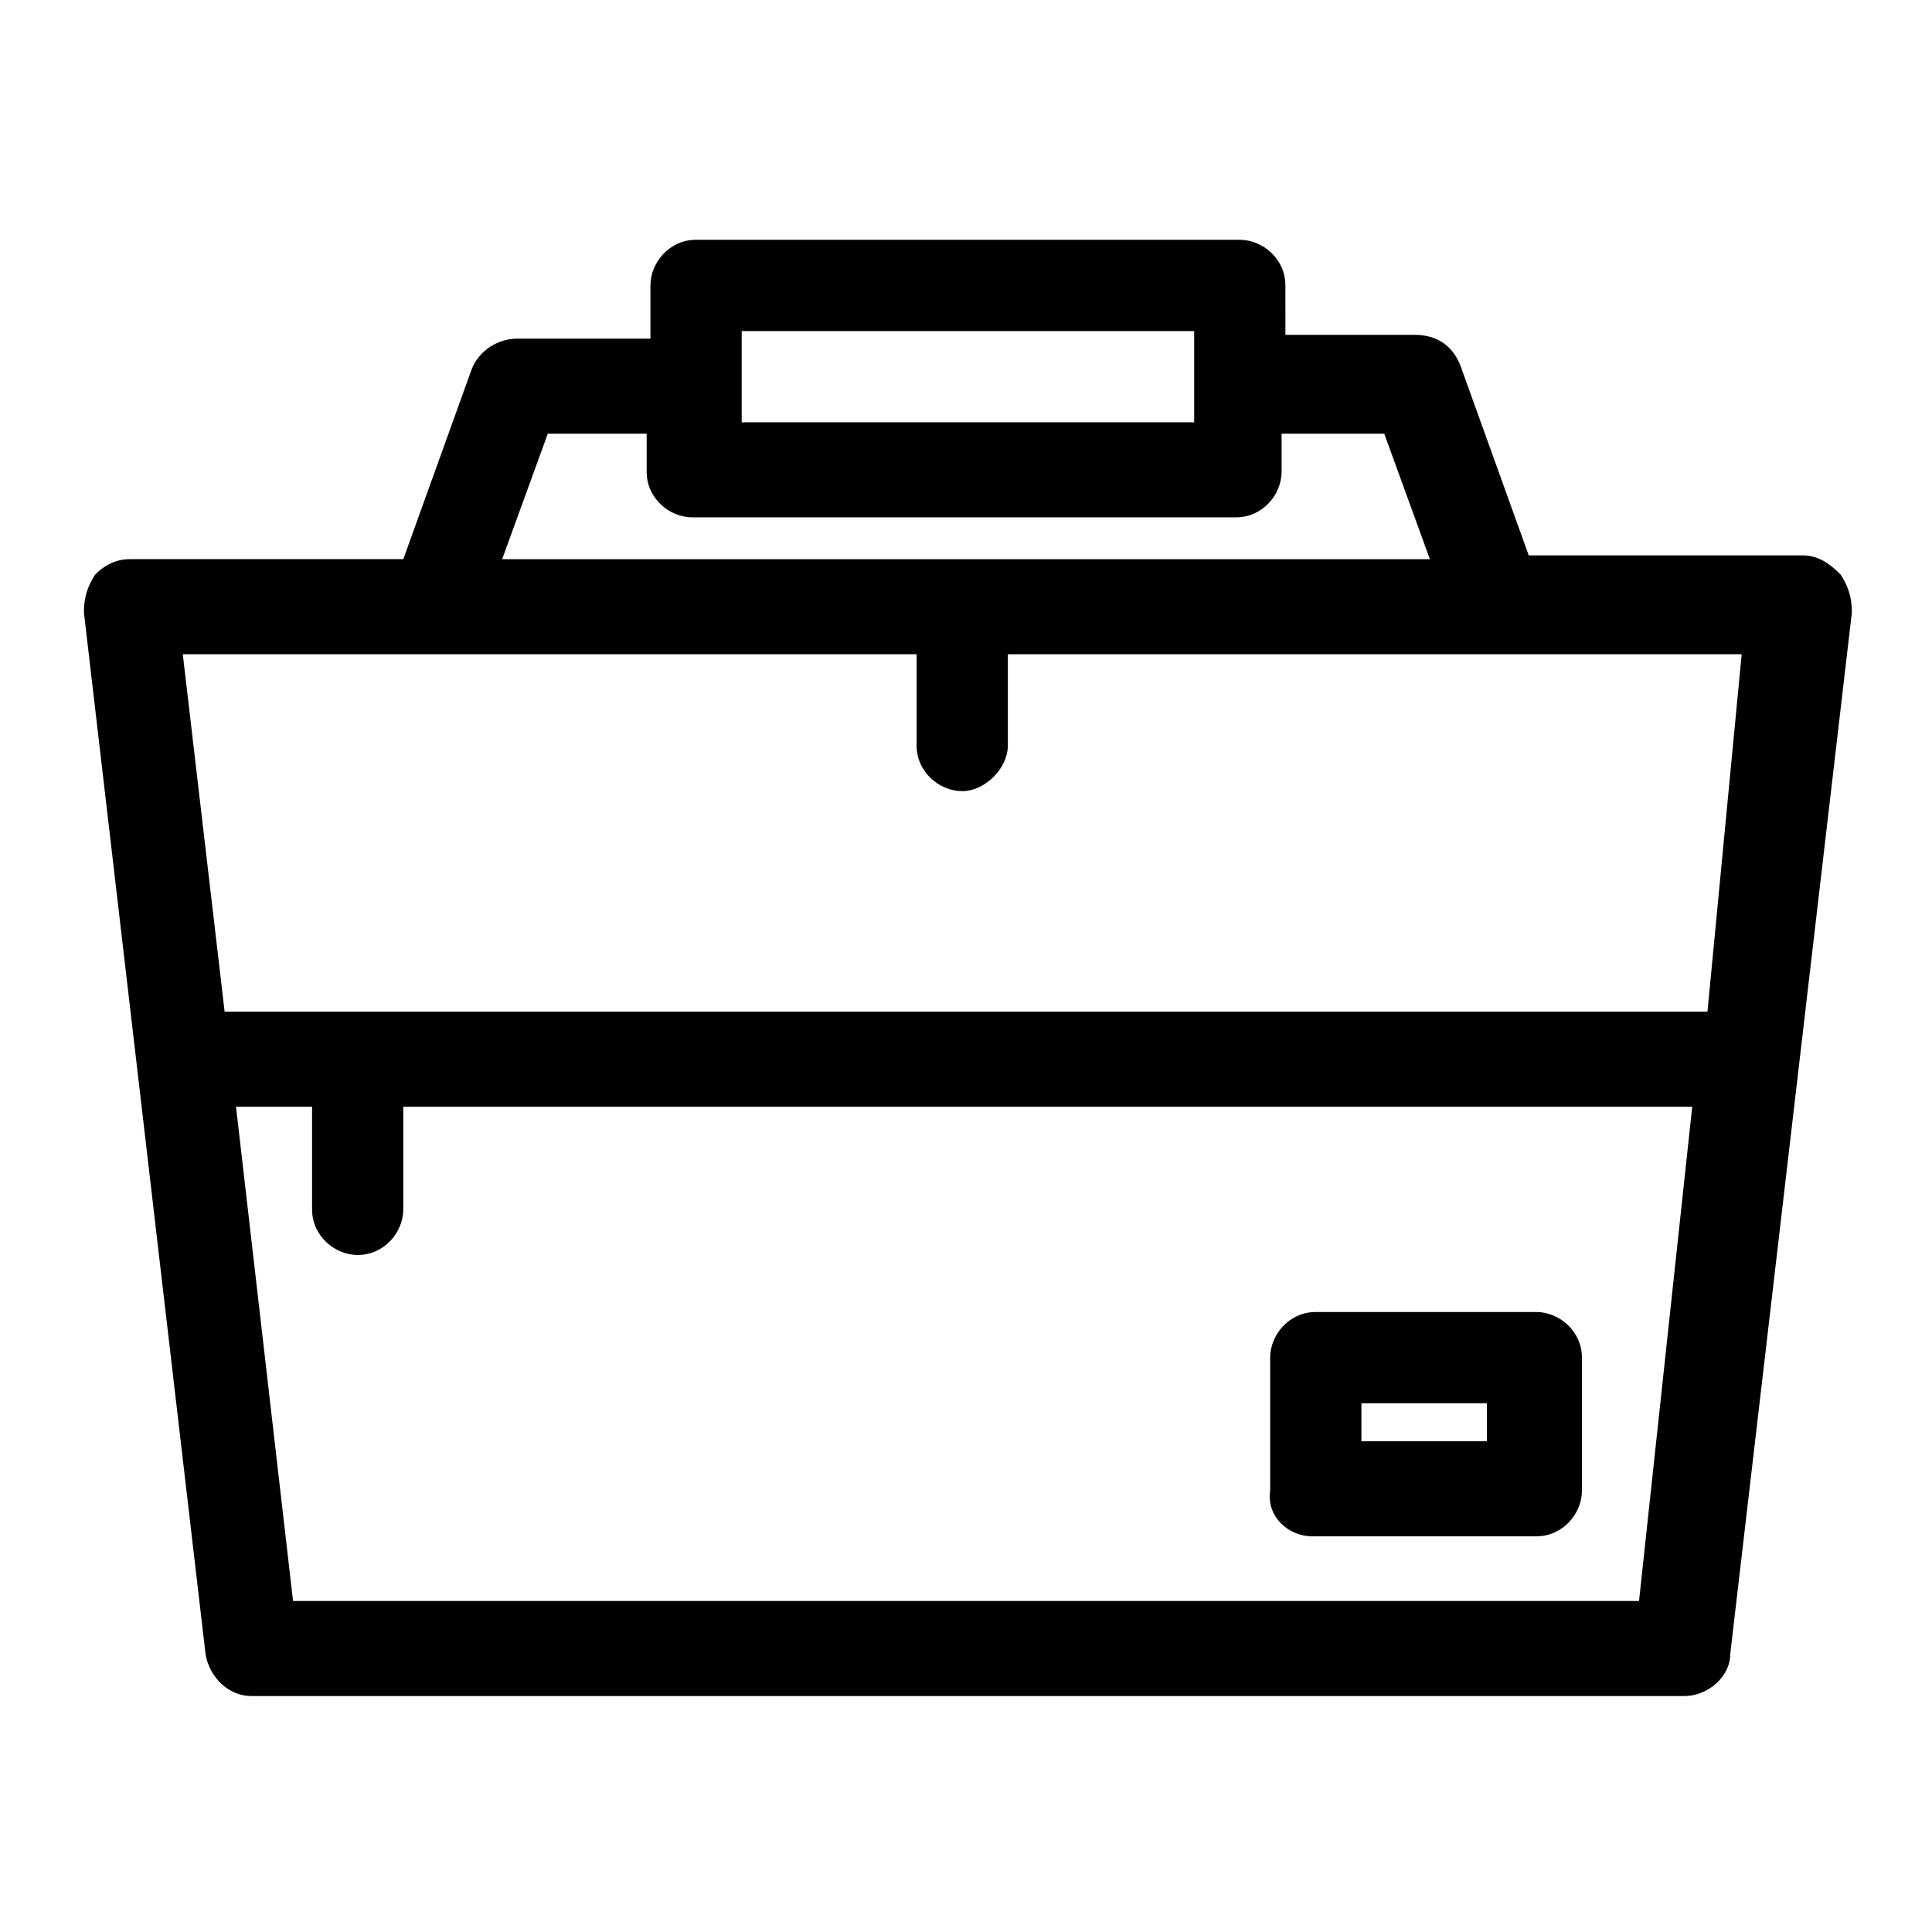
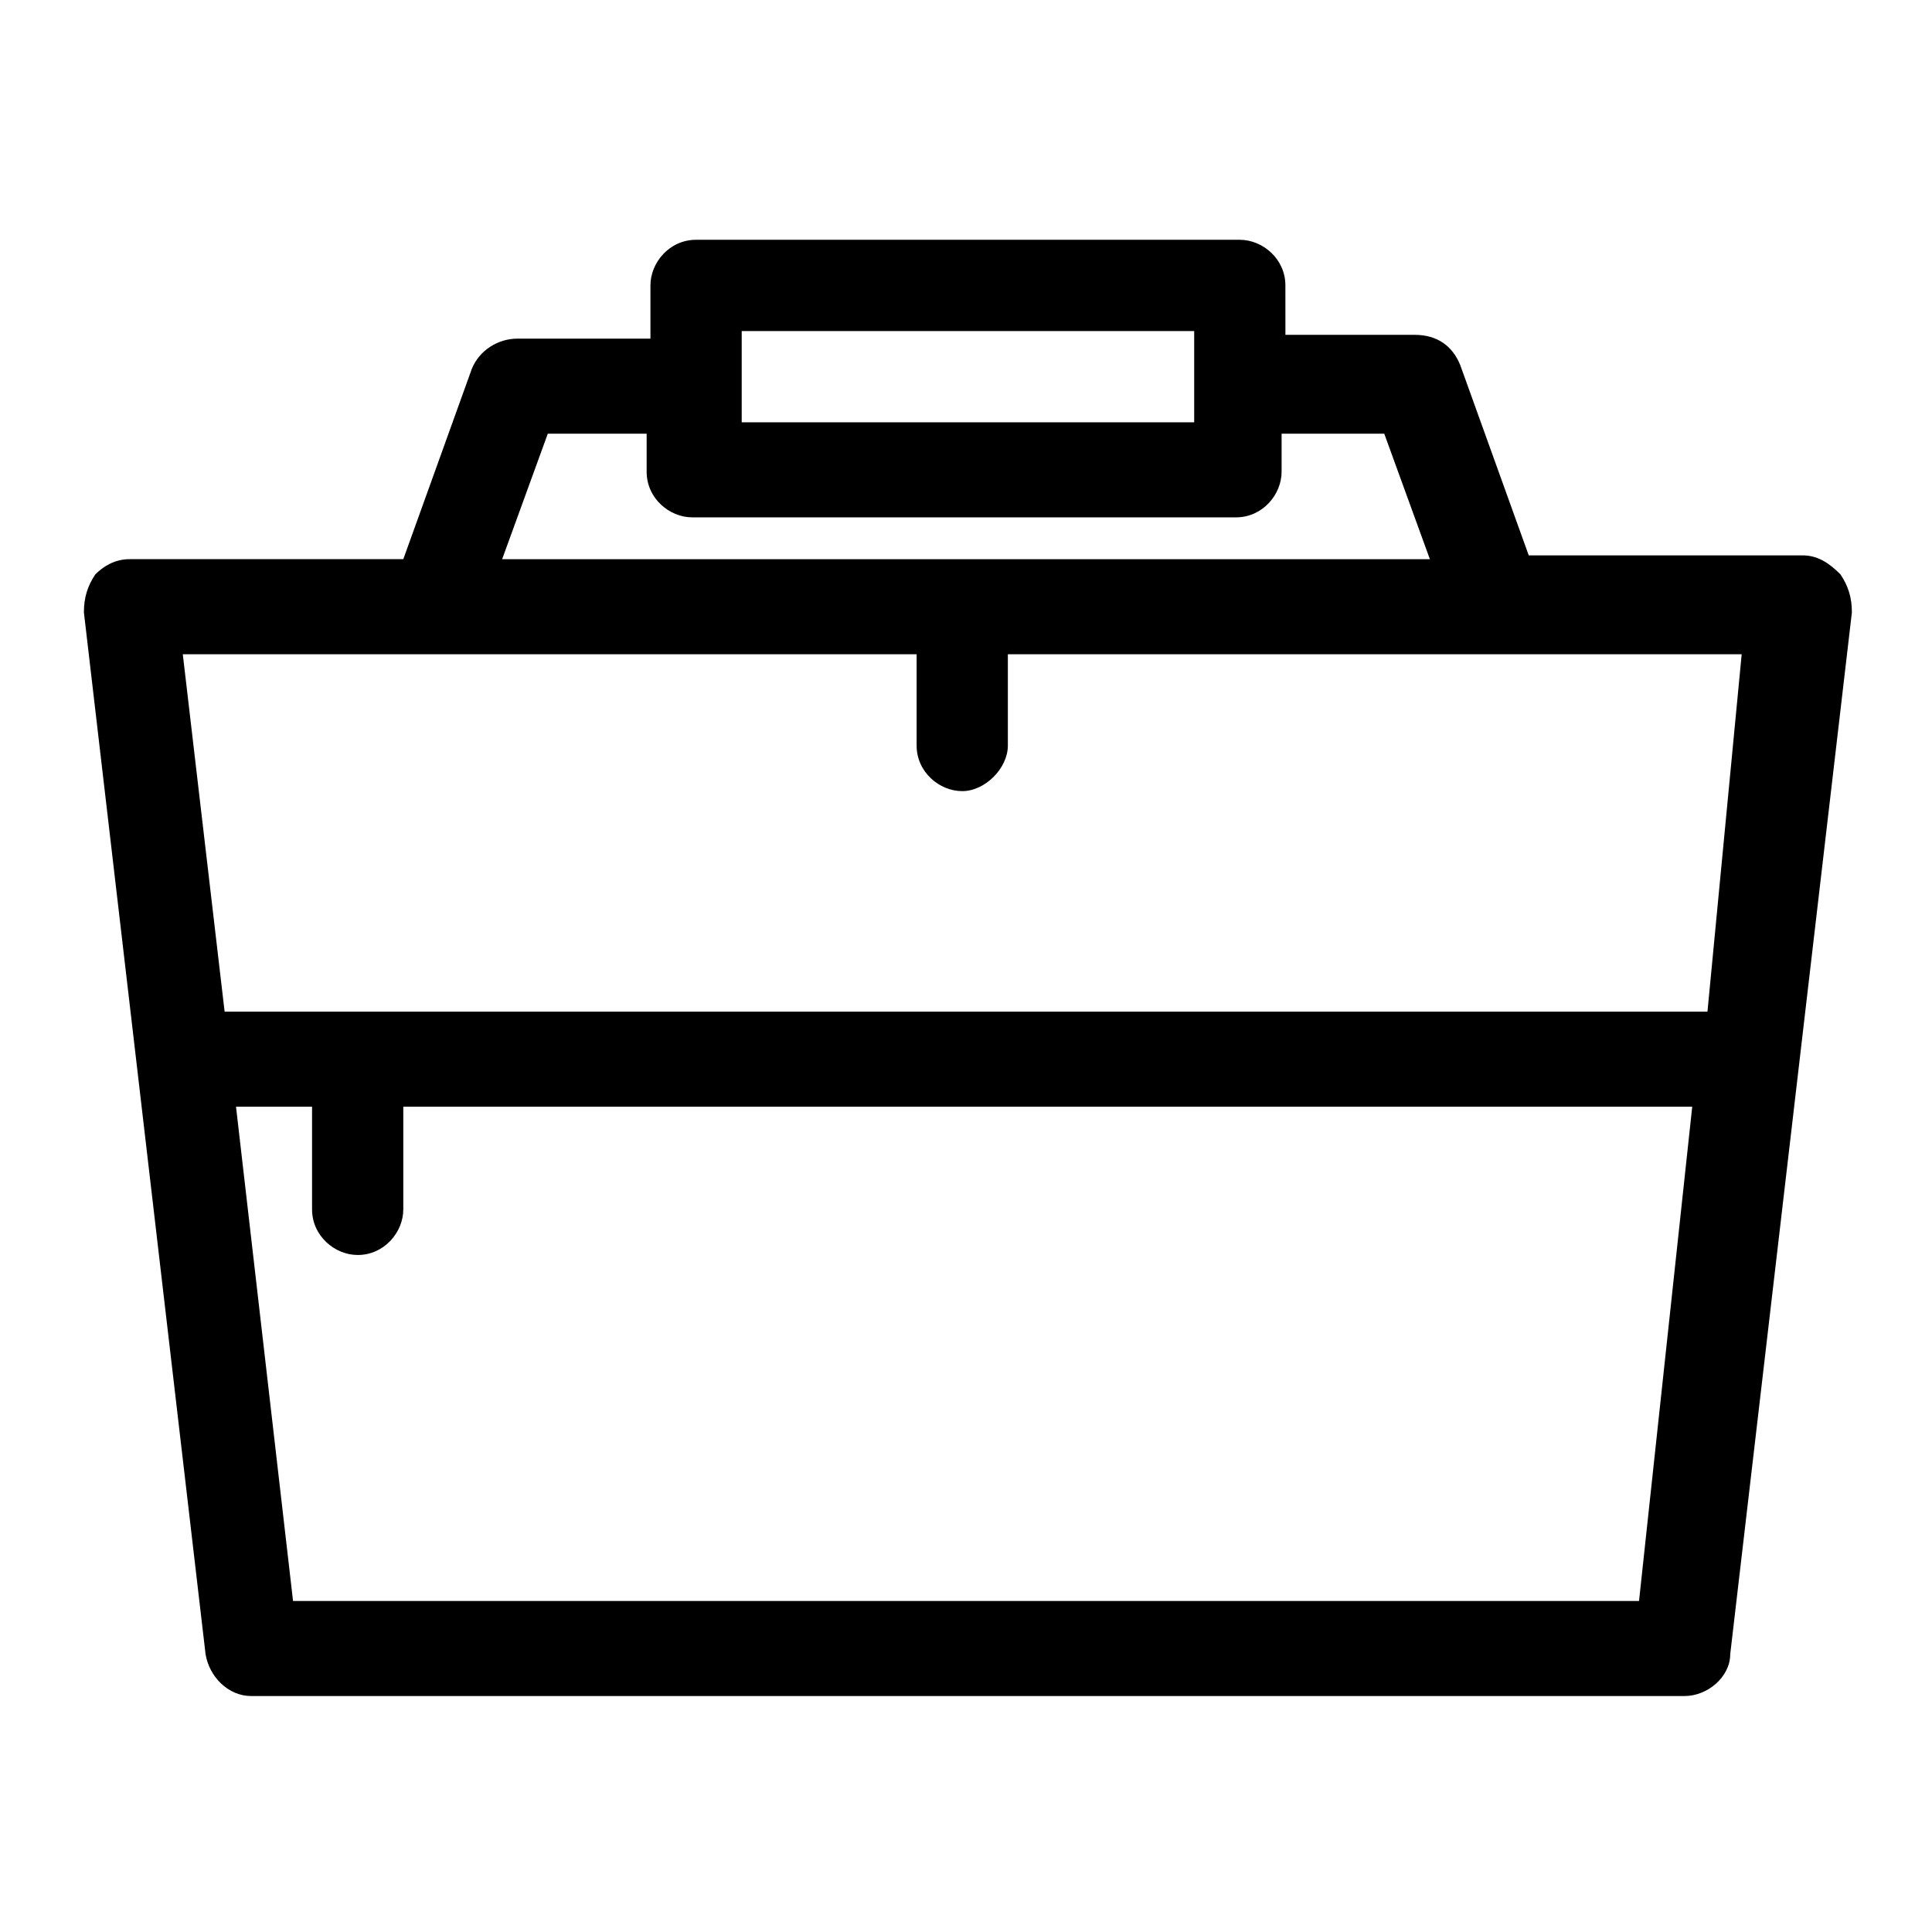
<svg xmlns="http://www.w3.org/2000/svg" fill="#000000" width="800px" height="800px" version="1.1" viewBox="144 144 512 512">
  <g>
    <path d="m621.68 291.18h-72.547l-18.137-50.383c-2.016-5.039-6.047-8.062-12.09-8.062h-34.258l-0.008-13.098c0-7.055-6.047-12.09-12.09-12.09h-144.09c-7.055 0-12.09 6.047-12.09 12.09v14.105h-35.266c-5.039 0-10.078 3.023-12.09 8.062l-18.137 50.383h-72.551c-4.031 0-7.055 2.016-9.07 4.031-2.016 3.023-3.023 6.047-3.023 10.078l32.242 276.09c1.008 6.047 6.047 11.082 12.09 11.082h379.87c6.047 0 12.09-5.039 12.09-11.082l32.242-276.09c0-4.031-1.008-7.055-3.023-10.078-3.016-3.023-6.035-5.039-10.066-5.039zm-281.12-59.449h119.91v24.184h-119.91zm-51.391 27.207h26.199v10.078c0 7.055 6.047 12.09 12.09 12.09h144.09c7.055 0 12.09-6.047 12.09-12.09v-10.078h27.207l12.09 33.25h-245.86zm289.19 309.34h-356.7l-15.113-130.99h20.152v27.207c0 7.055 6.047 12.09 12.09 12.09 7.055 0 12.09-6.047 12.09-12.09v-27.207h341.58zm18.137-156.18h-392.97l-11.082-94.715h194.47v24.184c0 7.055 6.047 12.09 12.09 12.09 6.047 0 12.09-6.047 12.09-12.09v-24.184h194.47z" />
-     <path d="m491.69 551.14h59.449c7.055 0 12.09-6.047 12.09-12.09v-35.266c0-7.055-6.047-12.09-12.09-12.09h-58.441c-7.055 0-12.09 6.047-12.09 12.09v35.266c-1.008 7.051 5.035 12.09 11.082 12.09zm13.098-35.266h33.25v10.078h-33.25z" />
  </g>
</svg>